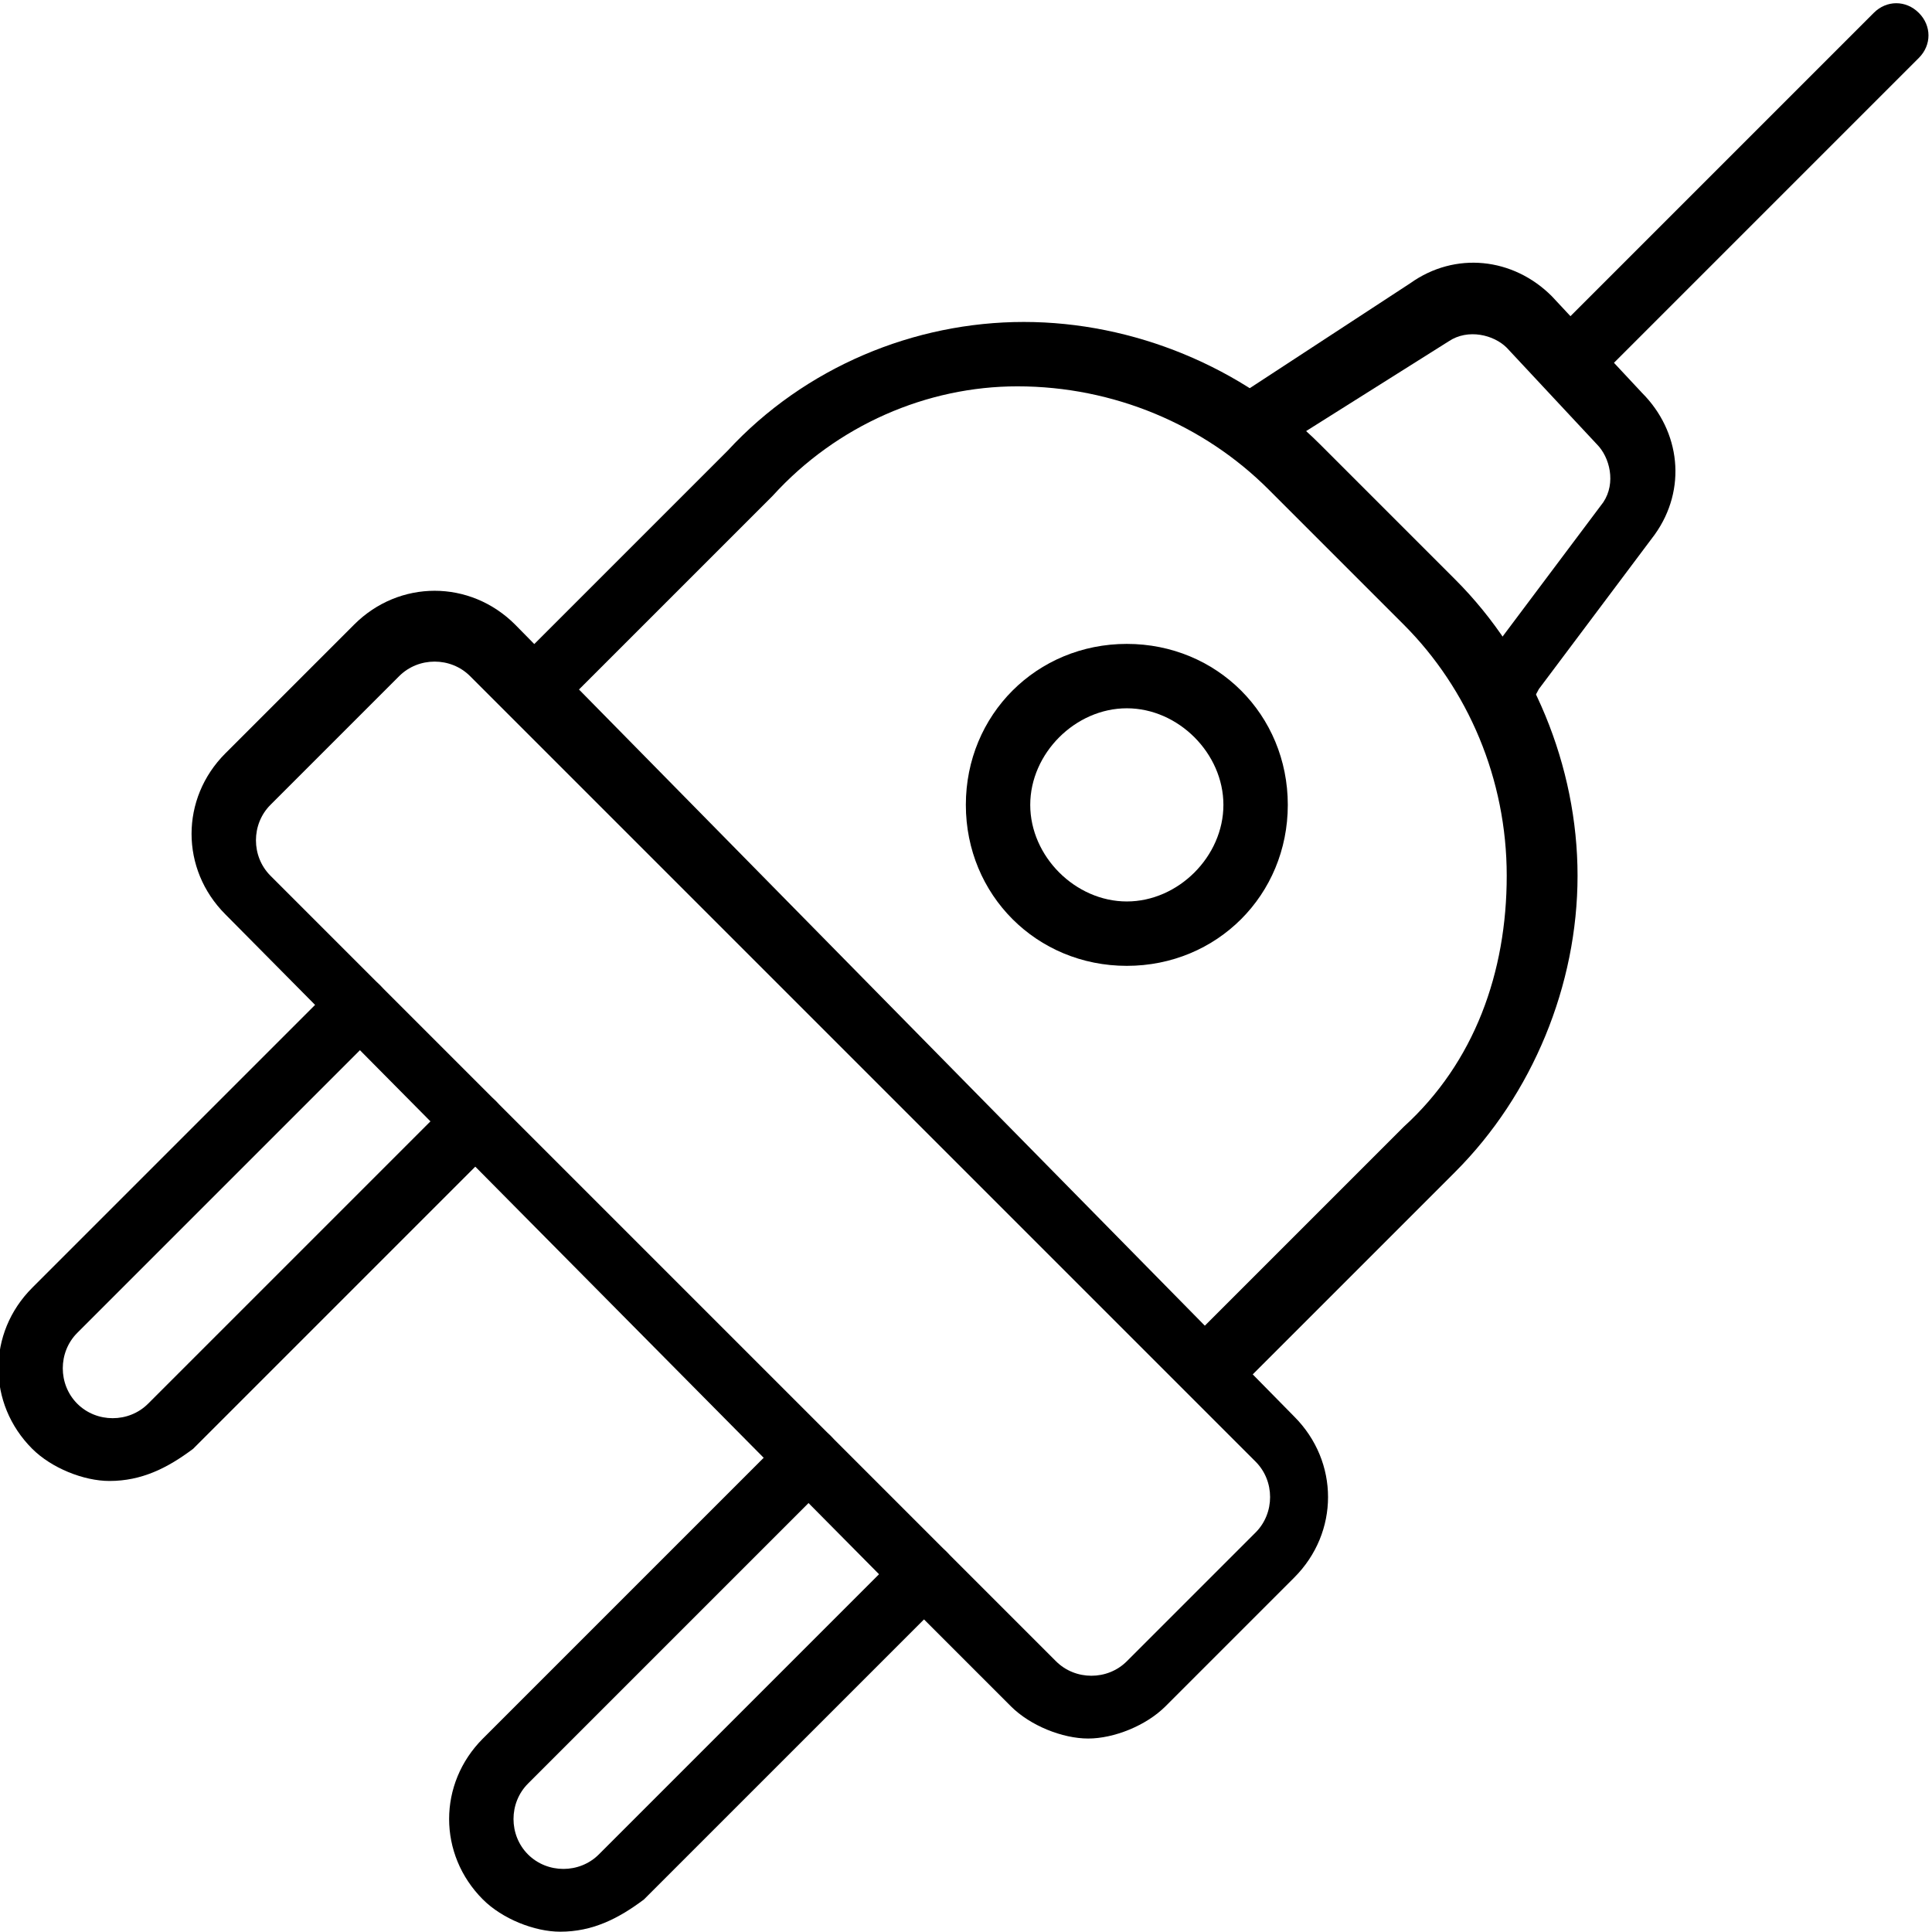
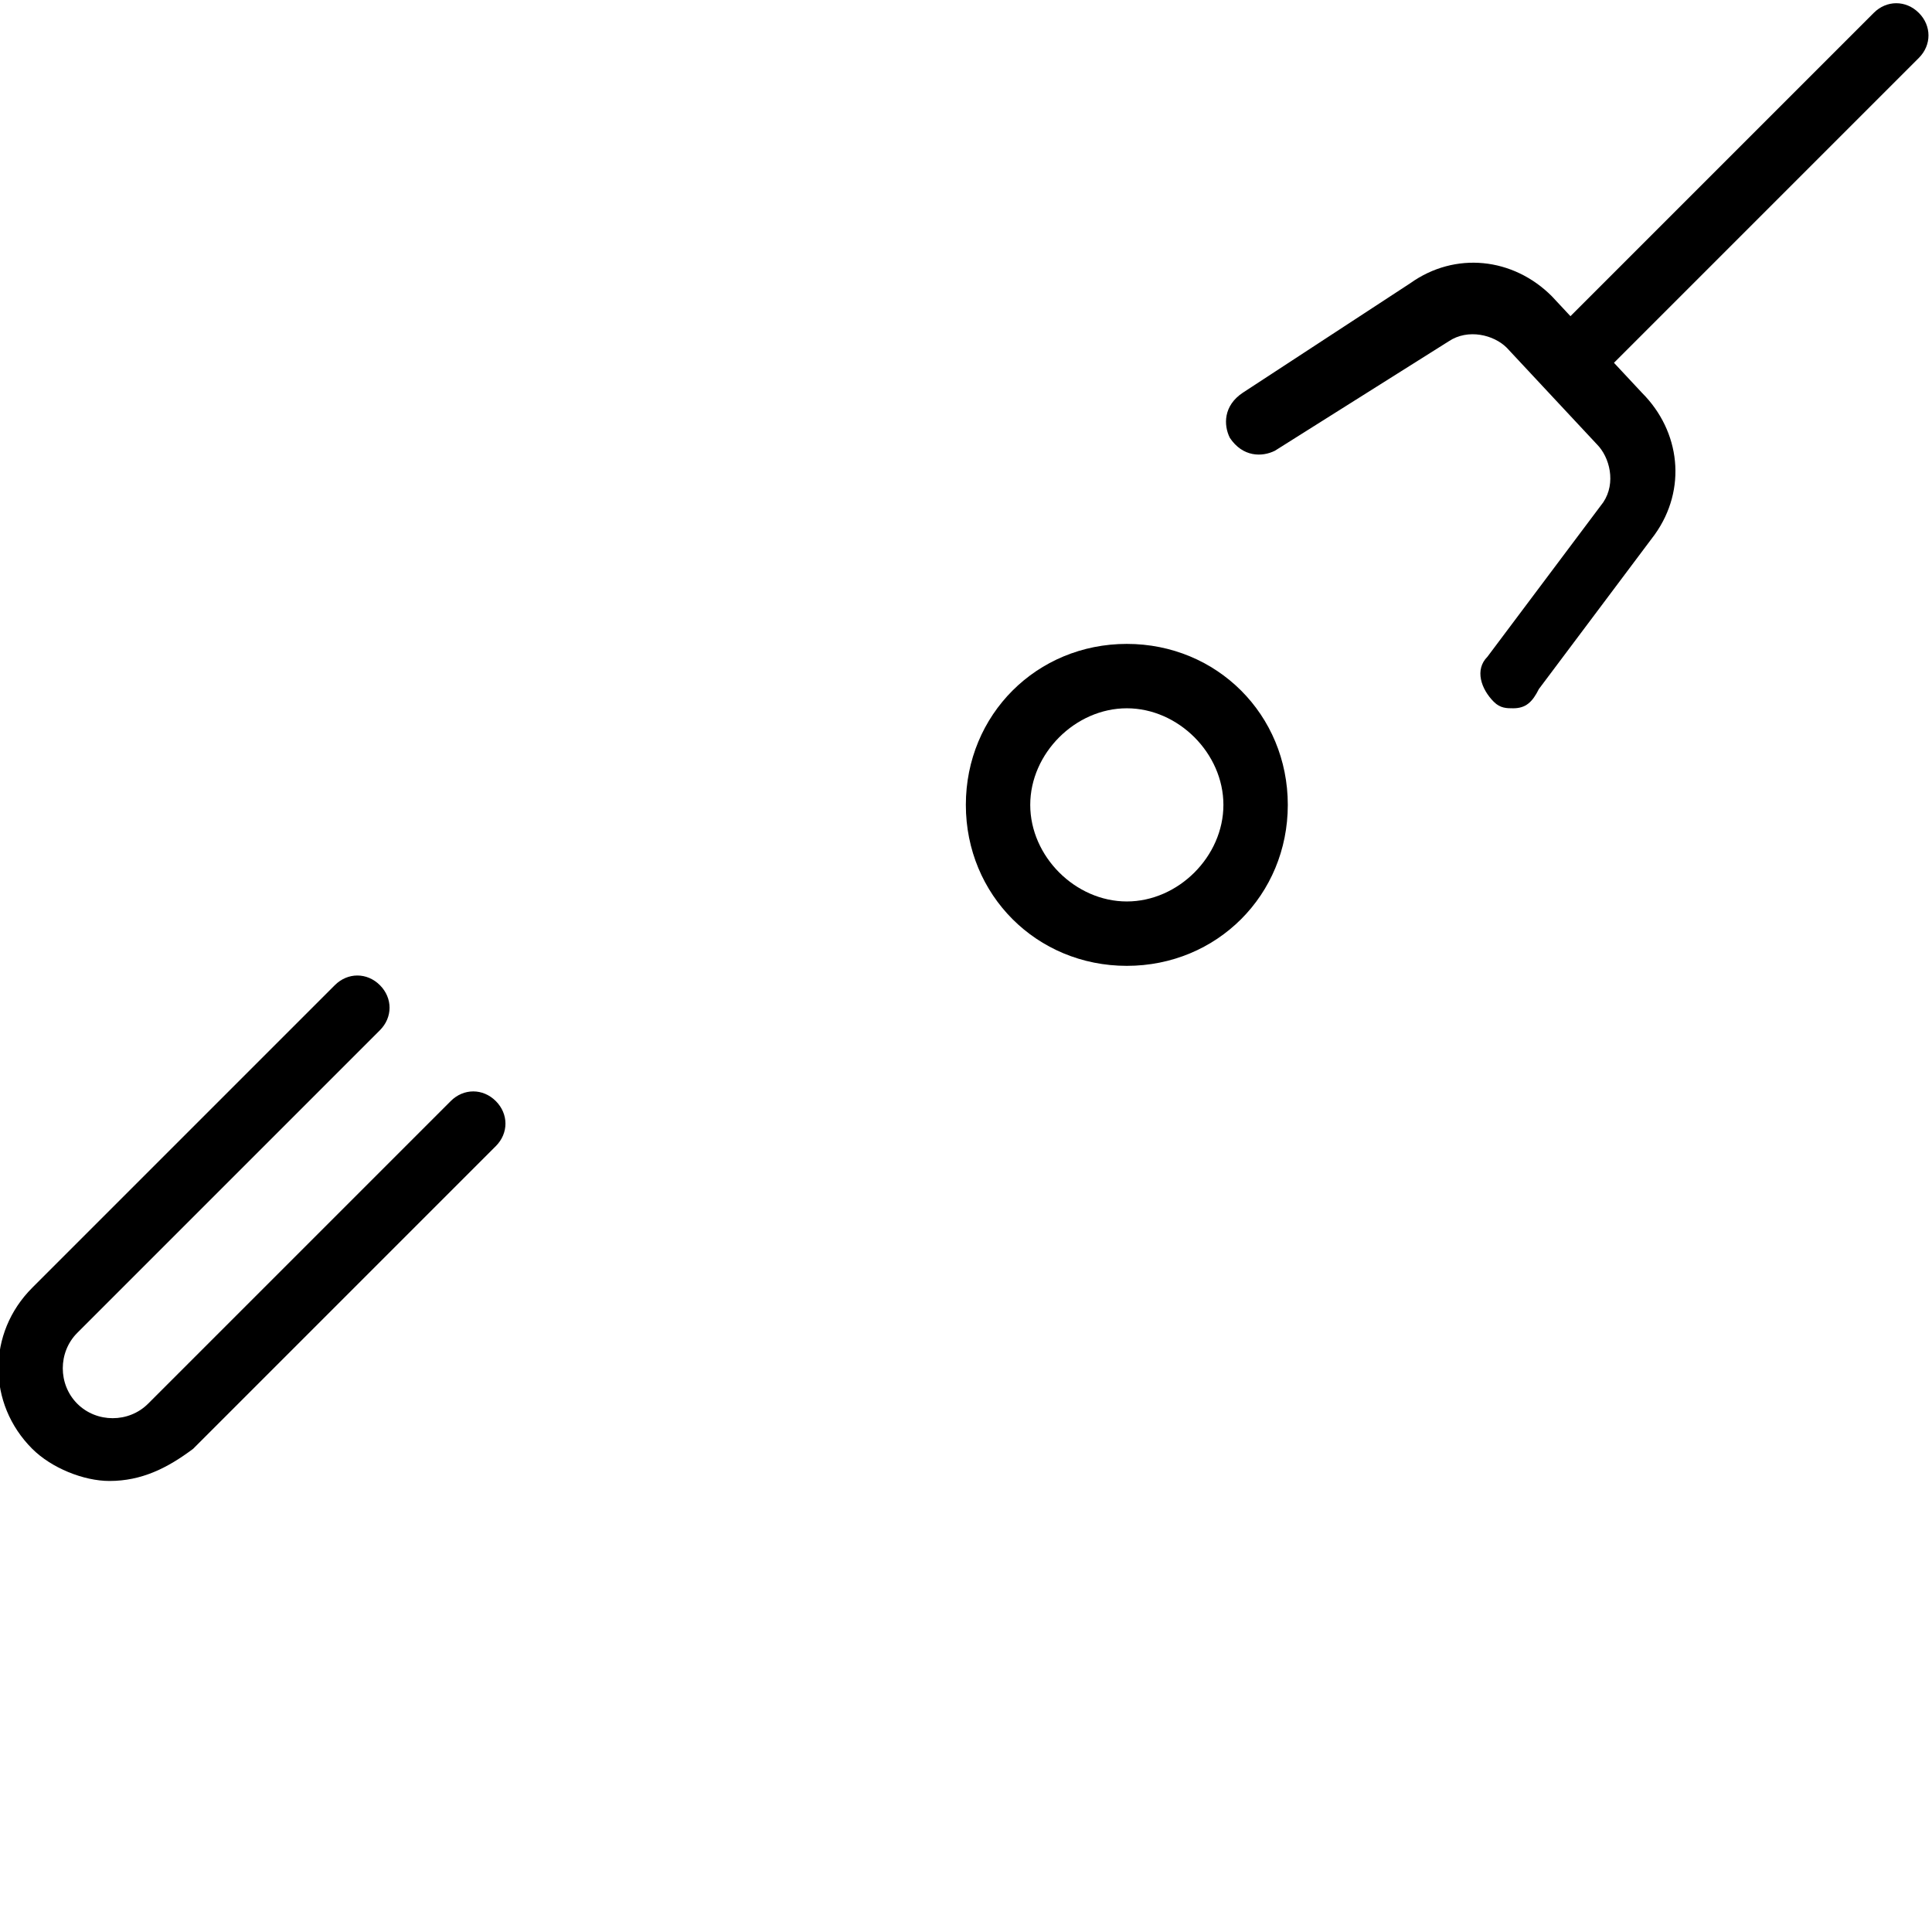
<svg xmlns="http://www.w3.org/2000/svg" width="64" height="64" version="1.1" viewBox="0 0 64 64">
  <g transform="matrix(2.133 0 0 2.133 0 0)">
    <path fill="#000" d="M23.5 11c-.1 0-.2 0-.3-.1 -.2-.2-.3-.5-.1-.7l1.8-2.4c.2-.3.1-.7-.1-.9l-1.4-1.5c-.2-.2-.6-.3-.9-.1l-2.7 1.7c-.2.1-.5.1-.7-.2 -.1-.2-.1-.5.2-.7l2.6-1.7c.7-.5 1.6-.4 2.2.2l1.4 1.5c.6.6.7 1.5.2 2.2l-1.8 2.4c-.1.2-.2.3-.4.3Z" />
    <path fill="#000" d="M24.5 6c-.1 0-.3 0-.4-.1 -.2-.2-.2-.5 0-.7l5-5c.2-.2.5-.2.7 0 .2.2.2.5 0 .7l-5 5c0 .1-.2.1-.3.1Z" />
-     <path fill="#000" d="M19 21.5c-.1 0-.3-.1-.4-.1 -.2-.2-.2-.5 0-.7l3.2-3.2c1.1-1 1.6-2.4 1.6-3.9 0-1.5-.6-2.9-1.6-3.9l-2.1-2.1c-1-1-2.4-1.6-3.9-1.6 0 0 0 0 0 0 -1.4 0-2.8.6-3.8 1.7l-3.2 3.2c-.2.2-.5.2-.7 0 -.2-.2-.2-.5 0-.7l3.2-3.2c1.2-1.3 2.9-2 4.6-2 1.7 0 3.4.7 4.6 1.9l2.1 2.1c1.2 1.2 1.9 2.9 1.9 4.6 0 1.7-.7 3.4-1.9 4.6l-3.2 3.2c-.1.1-.3.1-.4.1Z" />
    <path fill="#000" d="M17.5 15c-1.4 0-2.5-1.1-2.5-2.5 0-1.4 1.1-2.5 2.5-2.5 1.4 0 2.5 1.1 2.5 2.5 0 1.4-1.1 2.5-2.5 2.5Zm0-4c-.8 0-1.5.7-1.5 1.5 0 .8.7 1.5 1.5 1.5 .8 0 1.5-.7 1.5-1.5 0-.8-.7-1.5-1.5-1.5Z" />
-     <path fill="#000" d="M8.7 30c-.4 0-.9-.2-1.2-.5 -.7-.7-.7-1.8 0-2.5l4.7-4.7c.2-.2.5-.2.7 0 .2.2.2.5 0 .7l-4.7 4.7c-.3.3-.3.8 0 1.1 .3.3.8.3 1.1 0l4.7-4.7c.2-.2.5-.2.7 0 .2.2.2.5 0 .7l-4.7 4.7c-.4.3-.8.5-1.3.5Z" />
-     <path fill="#000" d="M16.9 27c-.4 0-.9-.2-1.2-.5l-1.7-1.7v0l-10.5-10.6c-.7-.7-.7-1.8 0-2.5l2-2c.7-.7 1.8-.7 2.5 0l12.1 12.3c.7.7.7 1.8 0 2.5l-2 2c-.3.3-.8.5-1.2.5Zm-2.2-2.9l1.7 1.7c.3.3.8.3 1.1 0l2-2c.3-.3.3-.8 0-1.1l-12.2-12.2c-.3-.3-.8-.3-1.1 0l-2 2c-.3.3-.3.8 0 1.1l10.5 10.5Z" />
    <path fill="#000" d="M1.7 23c-.4 0-.9-.2-1.2-.5 -.7-.7-.7-1.8 0-2.5l4.7-4.7c.2-.2.5-.2.7 0 .2.2.2.5 0 .7l-4.7 4.7c-.3.3-.3.8 0 1.1 .3.3.8.3 1.1 0l4.7-4.7c.2-.2.5-.2.7 0 .2.2.2.5 0 .7l-4.7 4.7c-.4.3-.8.5-1.3.5Z" />
  </g>
</svg>